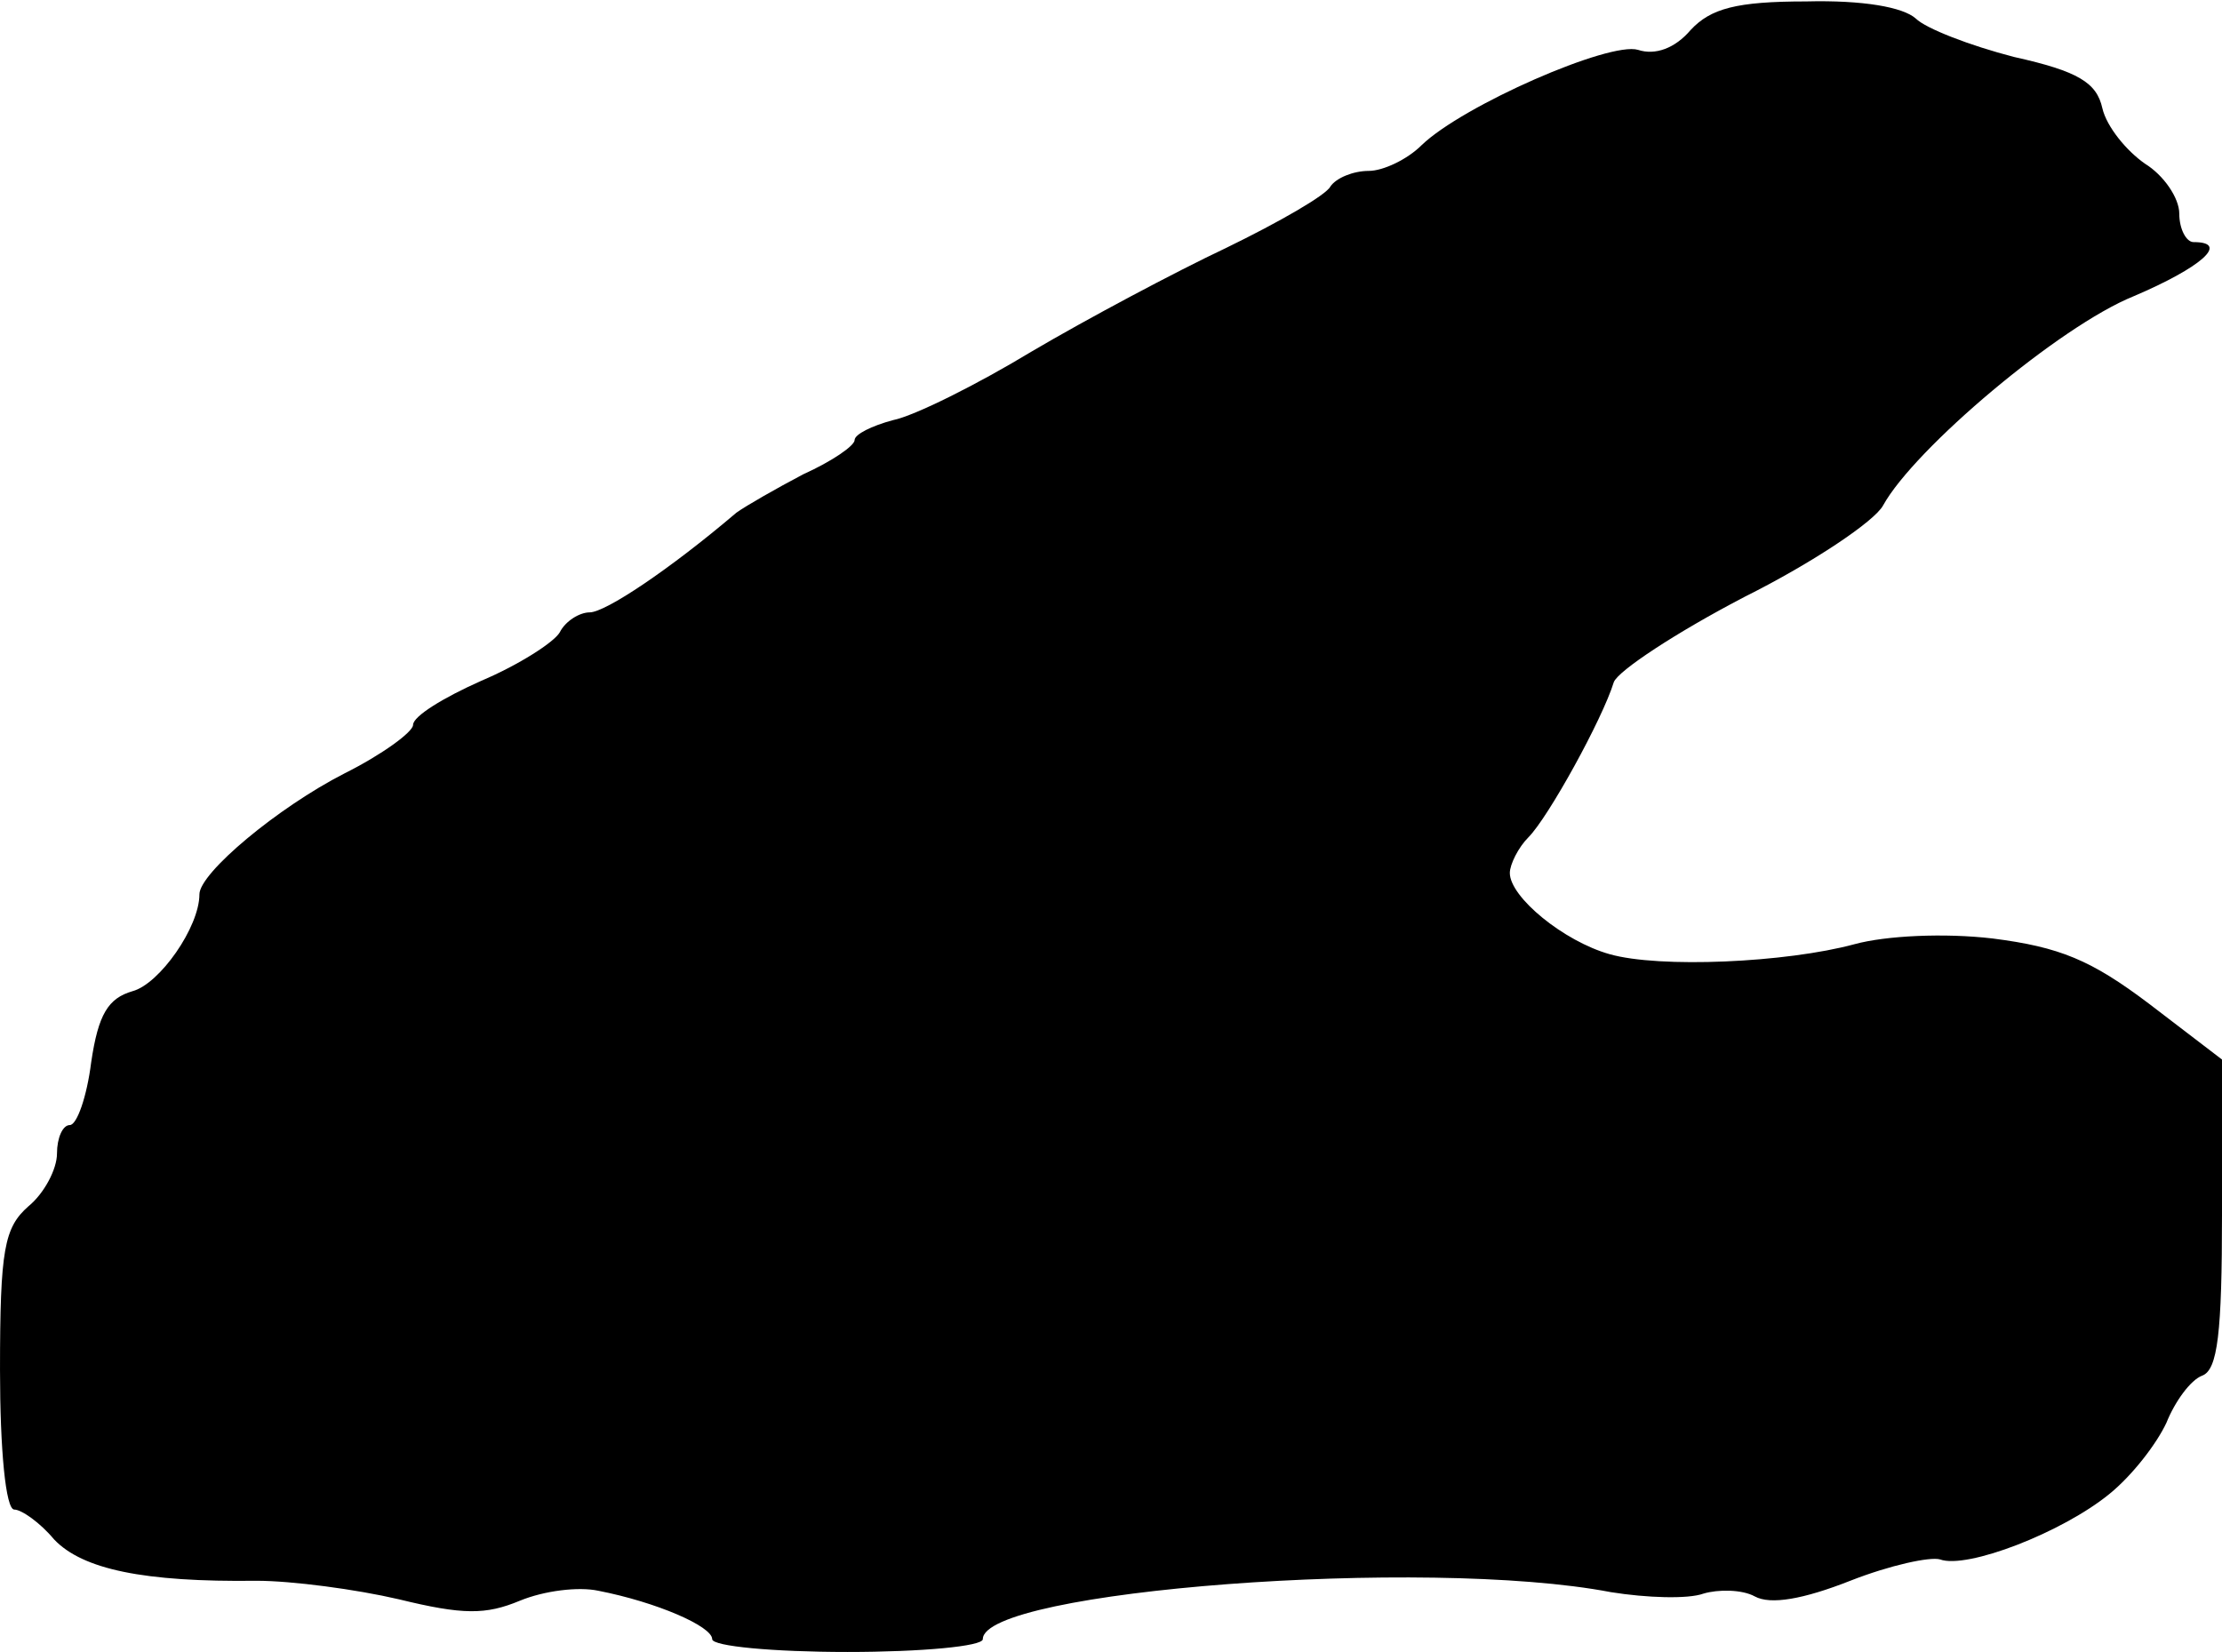
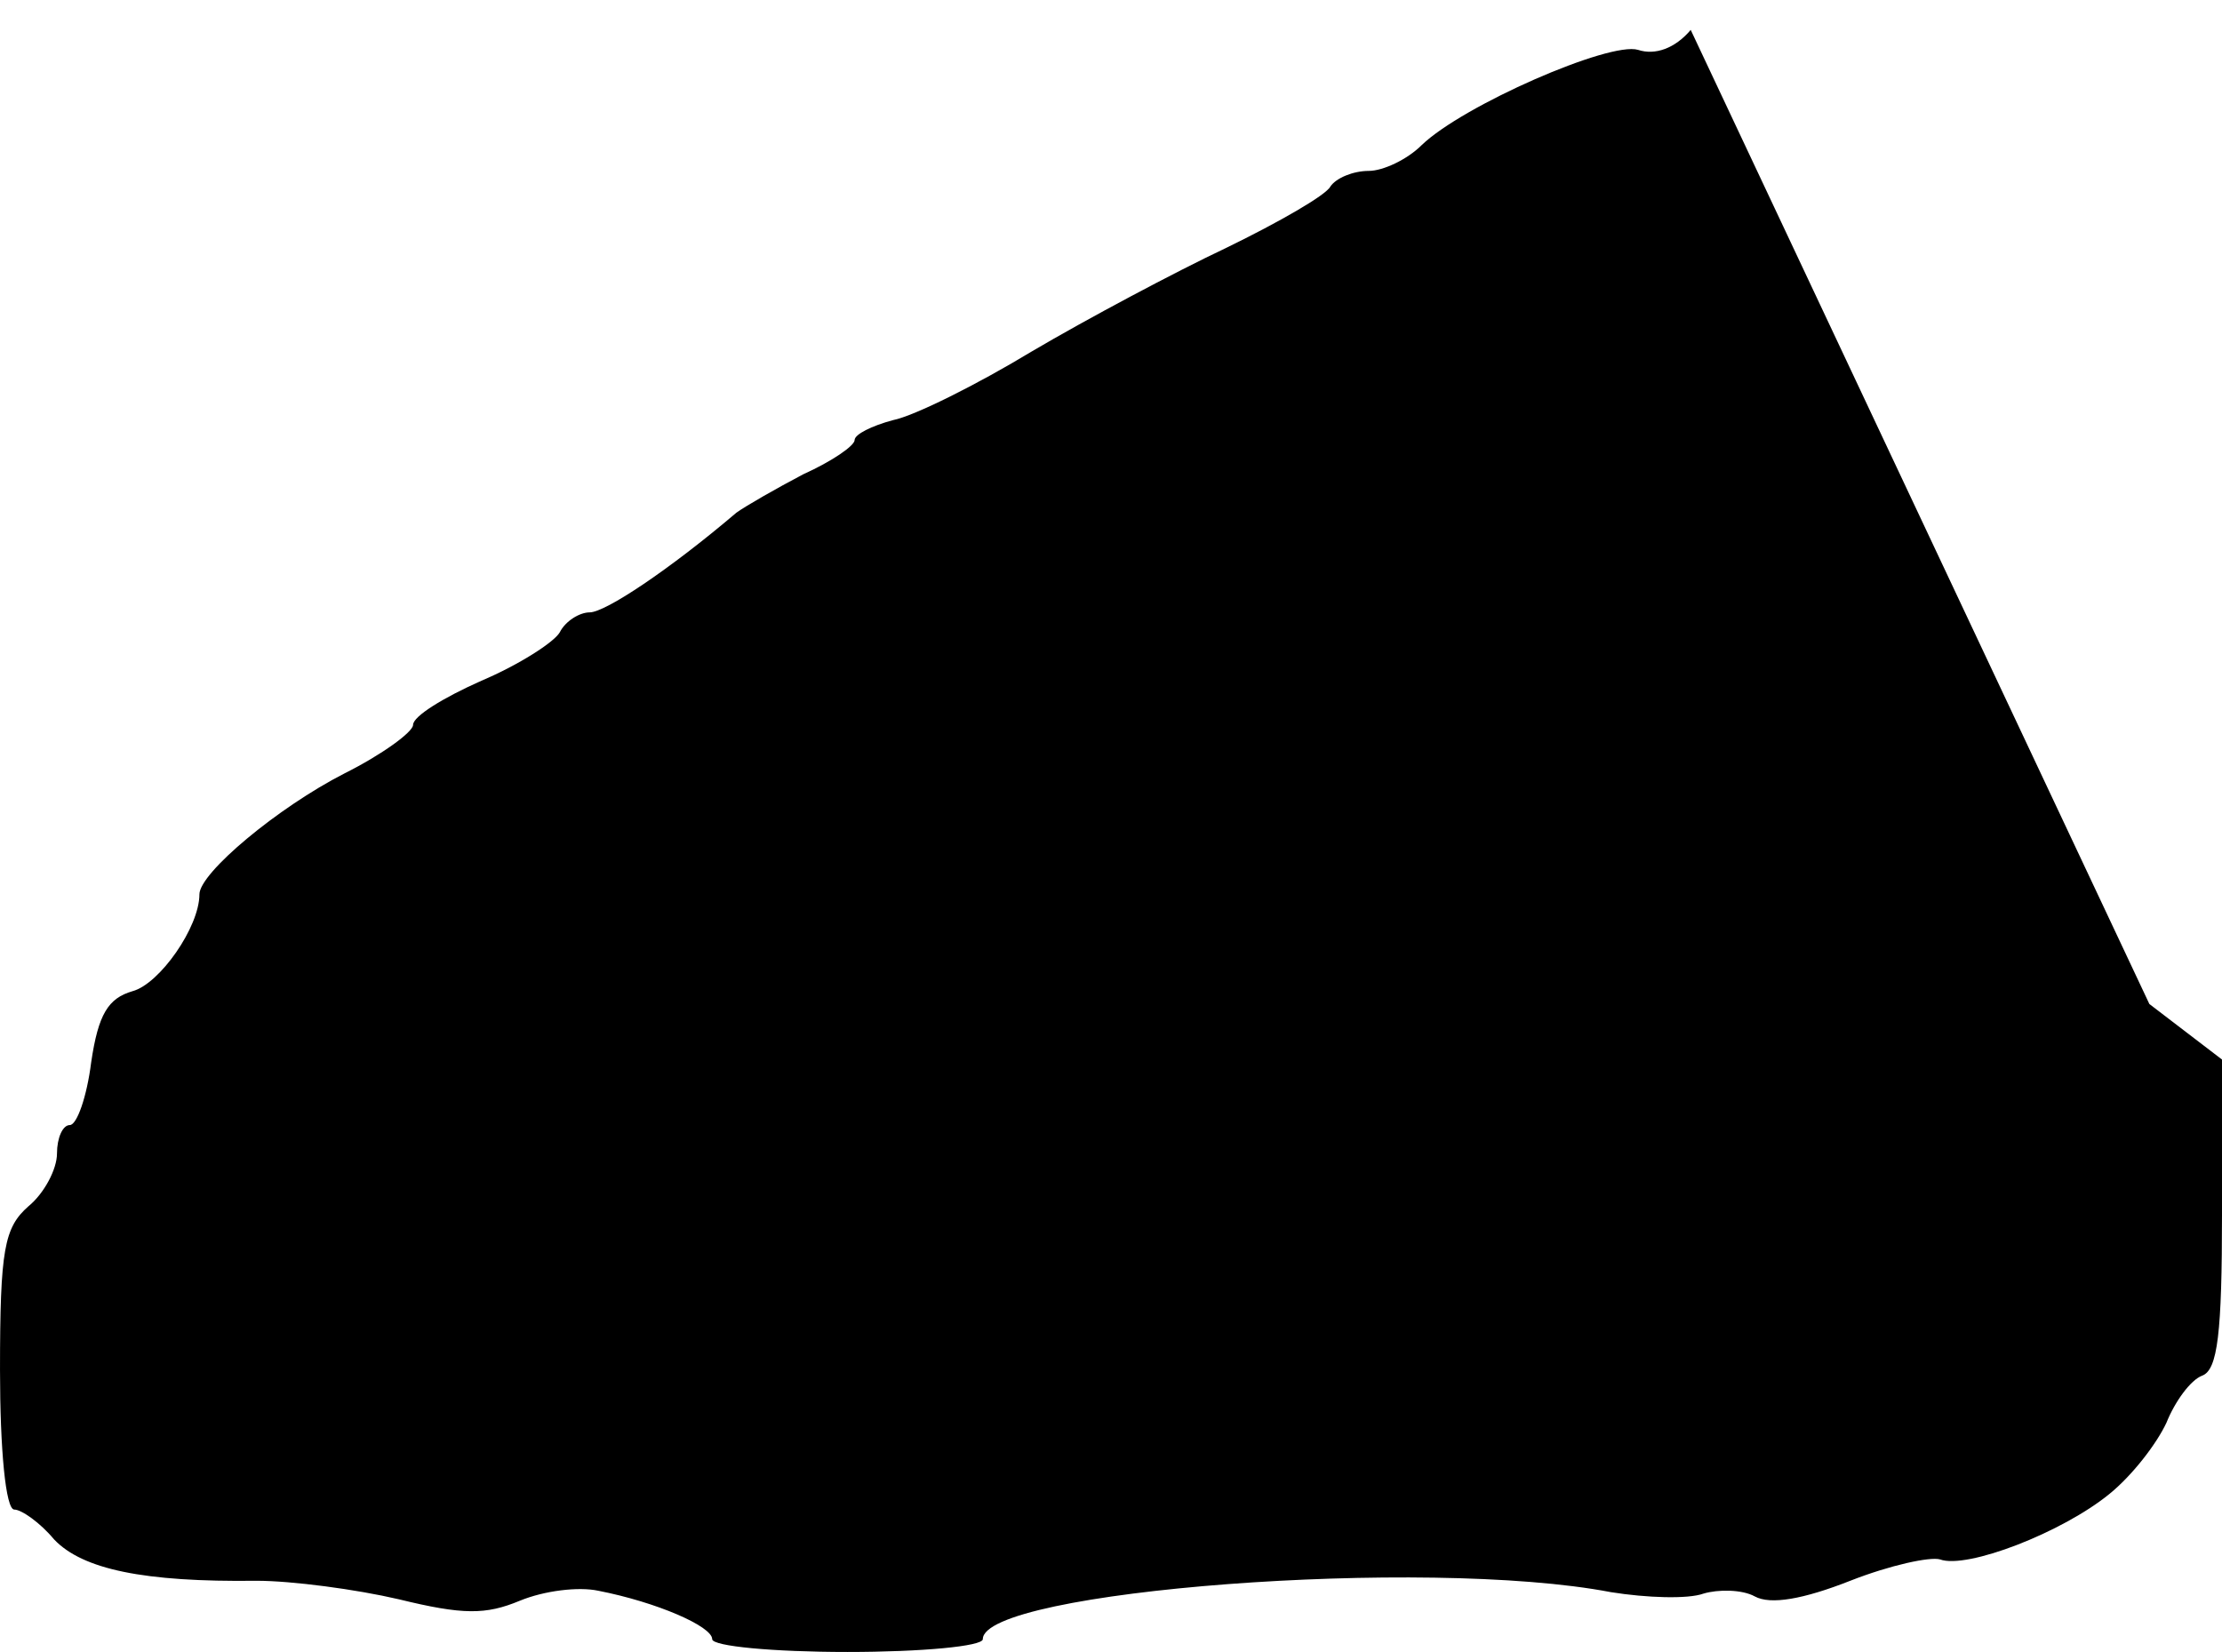
<svg xmlns="http://www.w3.org/2000/svg" version="1.0" width="156pt" height="116pt" viewBox="0 0 156 116" preserveAspectRatio="xMidYMid meet">
  <g transform="translate(0,116) scale(0.1,-0.1)" fill="#000000" stroke="none">
-     <path d="M1187 1139 c-11 -13 -25 -18 -37 -14 -20 6 -123 -39 -152 -67 -10 -10 -27 -18 -37 -18 -11 0 -23 -5 -27 -11 -3 -6 -36 -25 -73 -43 -36 -17 -98 -50 -137 -73 -38 -23 -82 -45 -97 -48 -15 -4 -27 -10 -27 -14 0 -4 -16 -15 -36 -24 -19 -10 -40 -22 -47 -27 -47 -40 -92 -70 -103 -70 -7 0 -17 -6 -21 -14 -4 -7 -29 -23 -55 -34 -27 -12 -48 -25 -48 -31 0 -5 -22 -21 -48 -34 -47 -24 -102 -70 -102 -85 0 -23 -28 -63 -47 -68 -17 -5 -24 -16 -29 -50 -3 -24 -10 -44 -15 -44 -5 0 -9 -9 -9 -20 0 -11 -9 -28 -20 -37 -17 -15 -20 -30 -20 -115 0 -56 4 -98 10 -98 5 0 18 -9 28 -21 20 -21 63 -30 142 -29 25 0 70 -6 100 -13 45 -11 61 -11 85 -1 17 7 41 10 55 7 41 -8 80 -25 80 -34 0 -5 43 -9 95 -9 52 0 95 4 95 9 0 34 311 58 441 33 25 -4 54 -5 65 -1 10 3 27 3 36 -2 11 -6 34 -2 67 11 28 11 56 17 63 15 19 -7 86 19 119 46 16 13 33 35 40 50 6 15 17 30 25 33 11 4 14 30 14 114 l0 108 -51 39 c-41 31 -63 40 -110 46 -34 4 -75 2 -97 -4 -48 -13 -137 -17 -172 -7 -32 9 -70 40 -70 57 0 6 6 18 13 25 14 14 52 83 60 109 3 8 44 35 92 60 48 24 91 53 97 64 22 40 124 126 176 147 47 20 68 38 42 38 -5 0 -10 9 -10 20 0 11 -11 27 -24 35 -13 9 -27 26 -30 39 -4 18 -17 26 -62 36 -31 8 -62 20 -69 27 -9 8 -37 13 -77 12 -49 0 -67 -5 -81 -20z" />
+     <path d="M1187 1139 c-11 -13 -25 -18 -37 -14 -20 6 -123 -39 -152 -67 -10 -10 -27 -18 -37 -18 -11 0 -23 -5 -27 -11 -3 -6 -36 -25 -73 -43 -36 -17 -98 -50 -137 -73 -38 -23 -82 -45 -97 -48 -15 -4 -27 -10 -27 -14 0 -4 -16 -15 -36 -24 -19 -10 -40 -22 -47 -27 -47 -40 -92 -70 -103 -70 -7 0 -17 -6 -21 -14 -4 -7 -29 -23 -55 -34 -27 -12 -48 -25 -48 -31 0 -5 -22 -21 -48 -34 -47 -24 -102 -70 -102 -85 0 -23 -28 -63 -47 -68 -17 -5 -24 -16 -29 -50 -3 -24 -10 -44 -15 -44 -5 0 -9 -9 -9 -20 0 -11 -9 -28 -20 -37 -17 -15 -20 -30 -20 -115 0 -56 4 -98 10 -98 5 0 18 -9 28 -21 20 -21 63 -30 142 -29 25 0 70 -6 100 -13 45 -11 61 -11 85 -1 17 7 41 10 55 7 41 -8 80 -25 80 -34 0 -5 43 -9 95 -9 52 0 95 4 95 9 0 34 311 58 441 33 25 -4 54 -5 65 -1 10 3 27 3 36 -2 11 -6 34 -2 67 11 28 11 56 17 63 15 19 -7 86 19 119 46 16 13 33 35 40 50 6 15 17 30 25 33 11 4 14 30 14 114 l0 108 -51 39 z" />
  </g>
</svg>